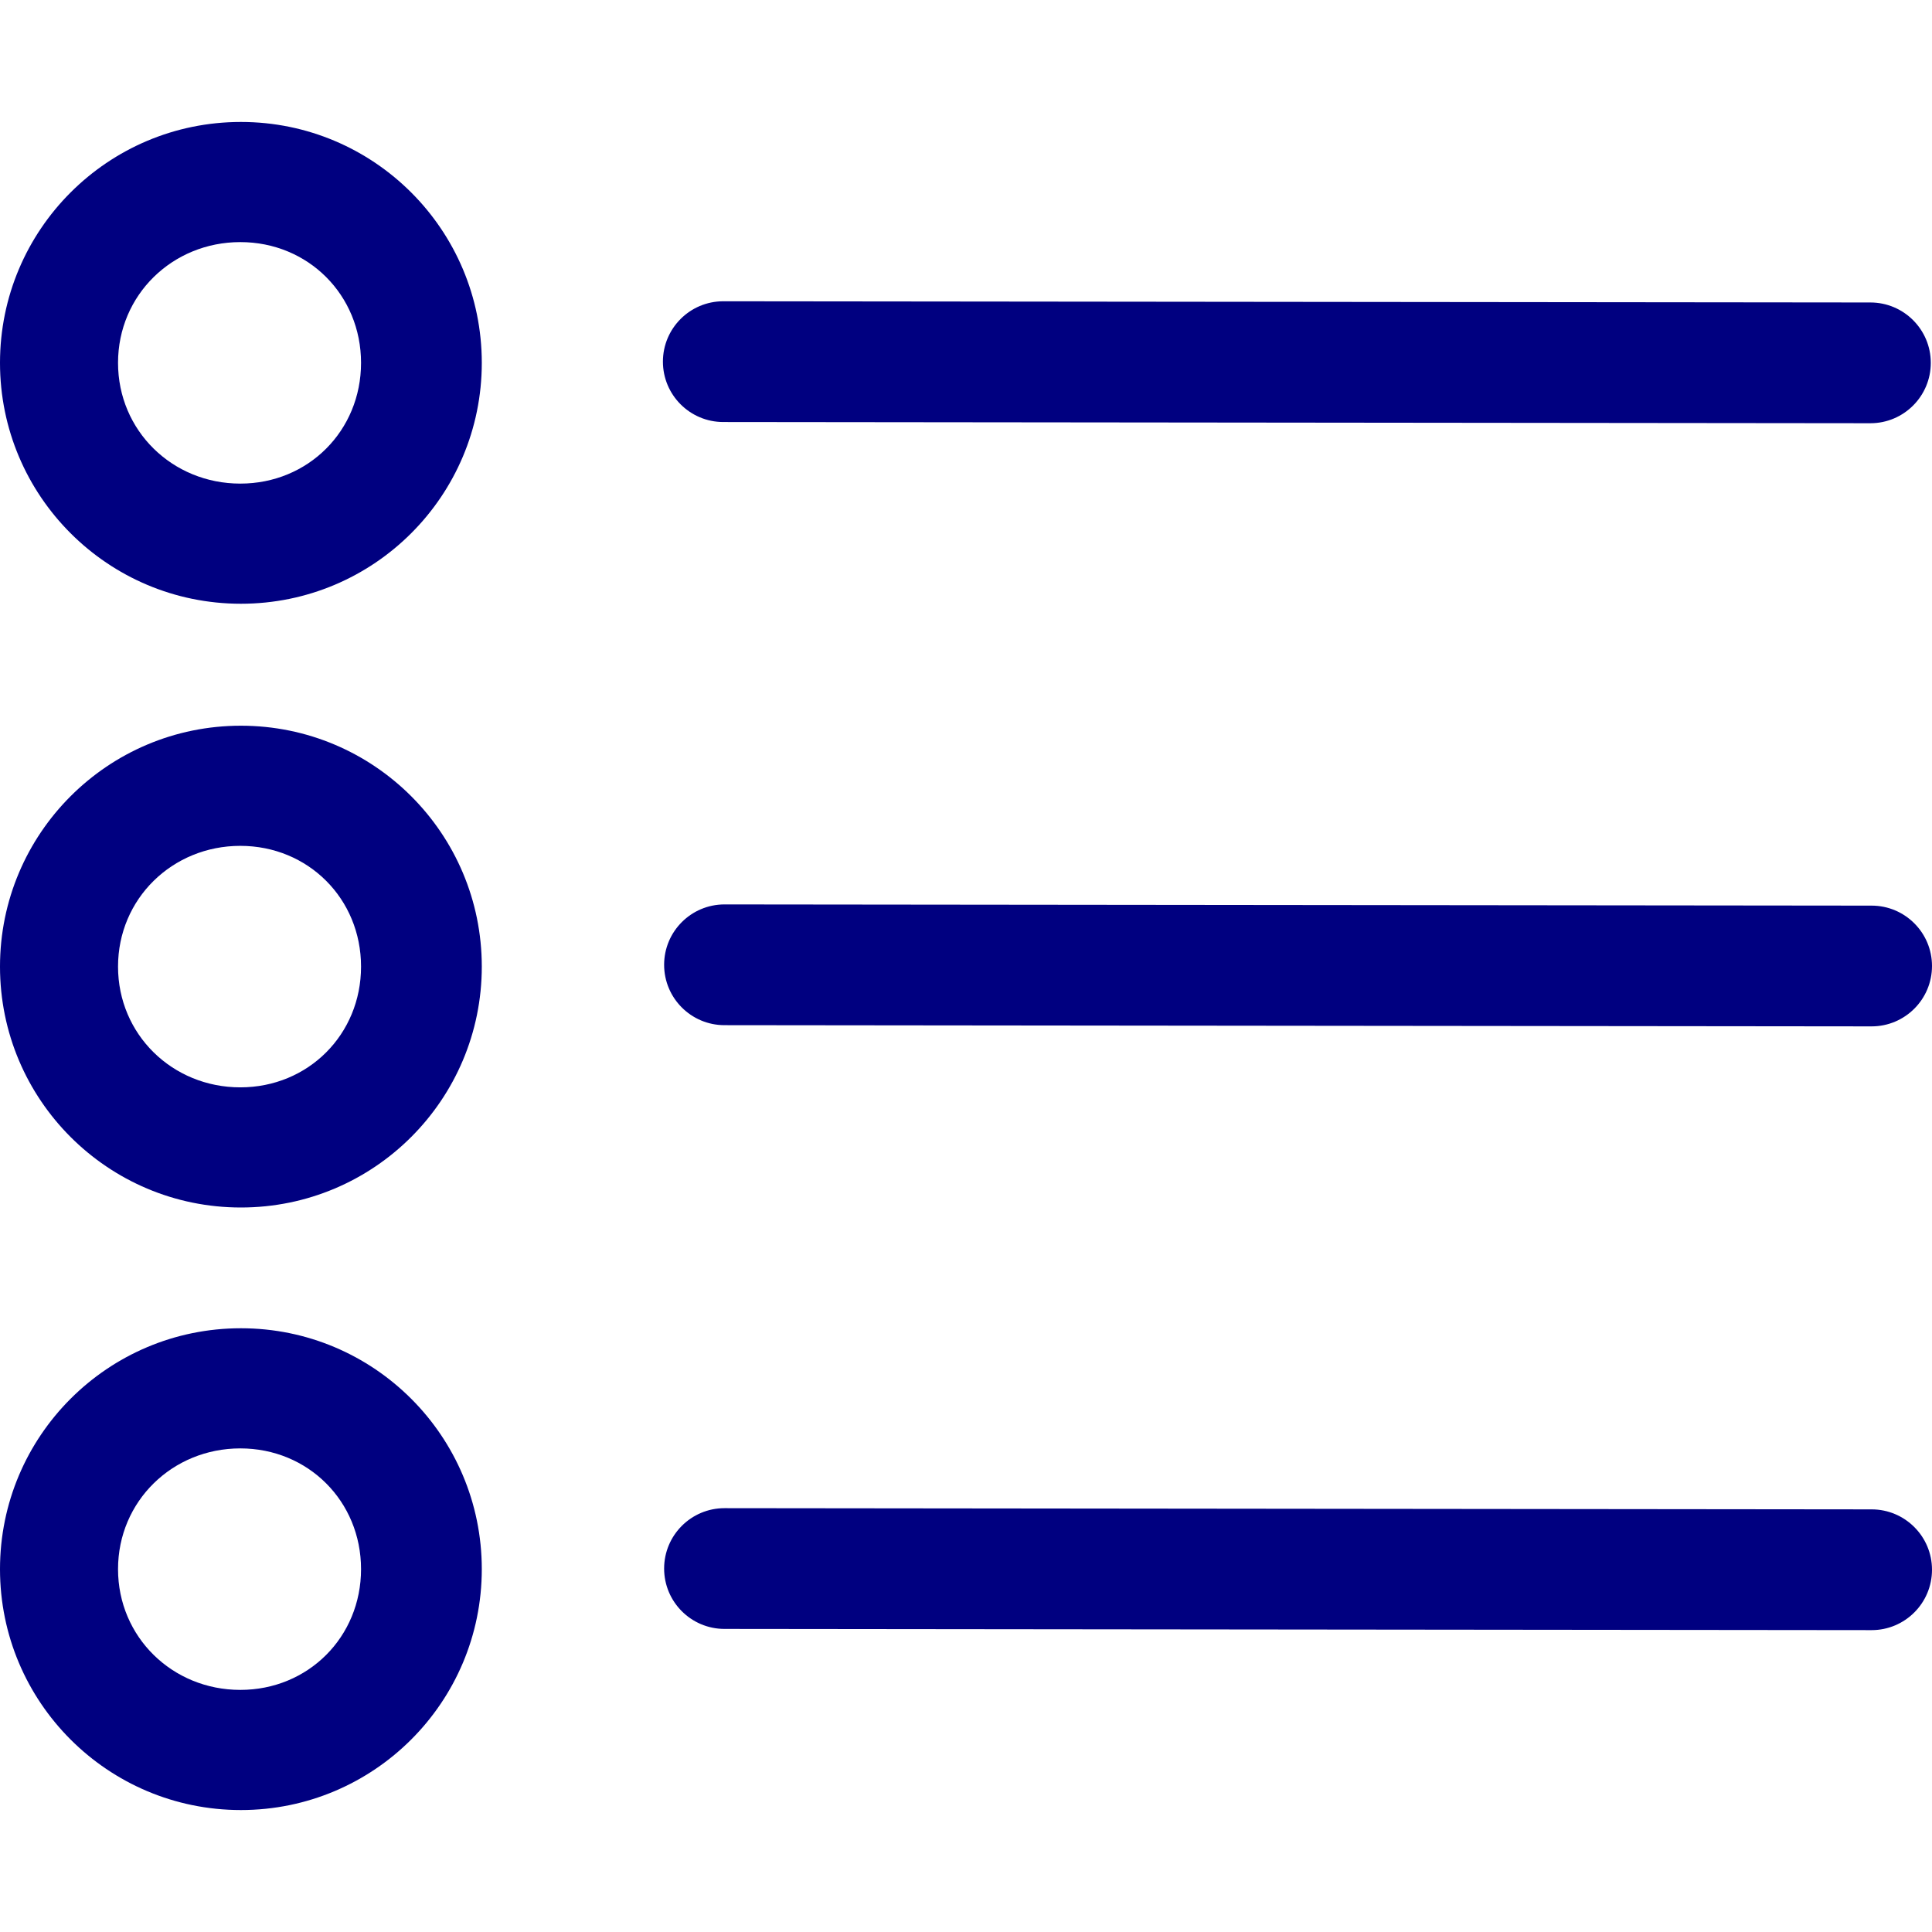
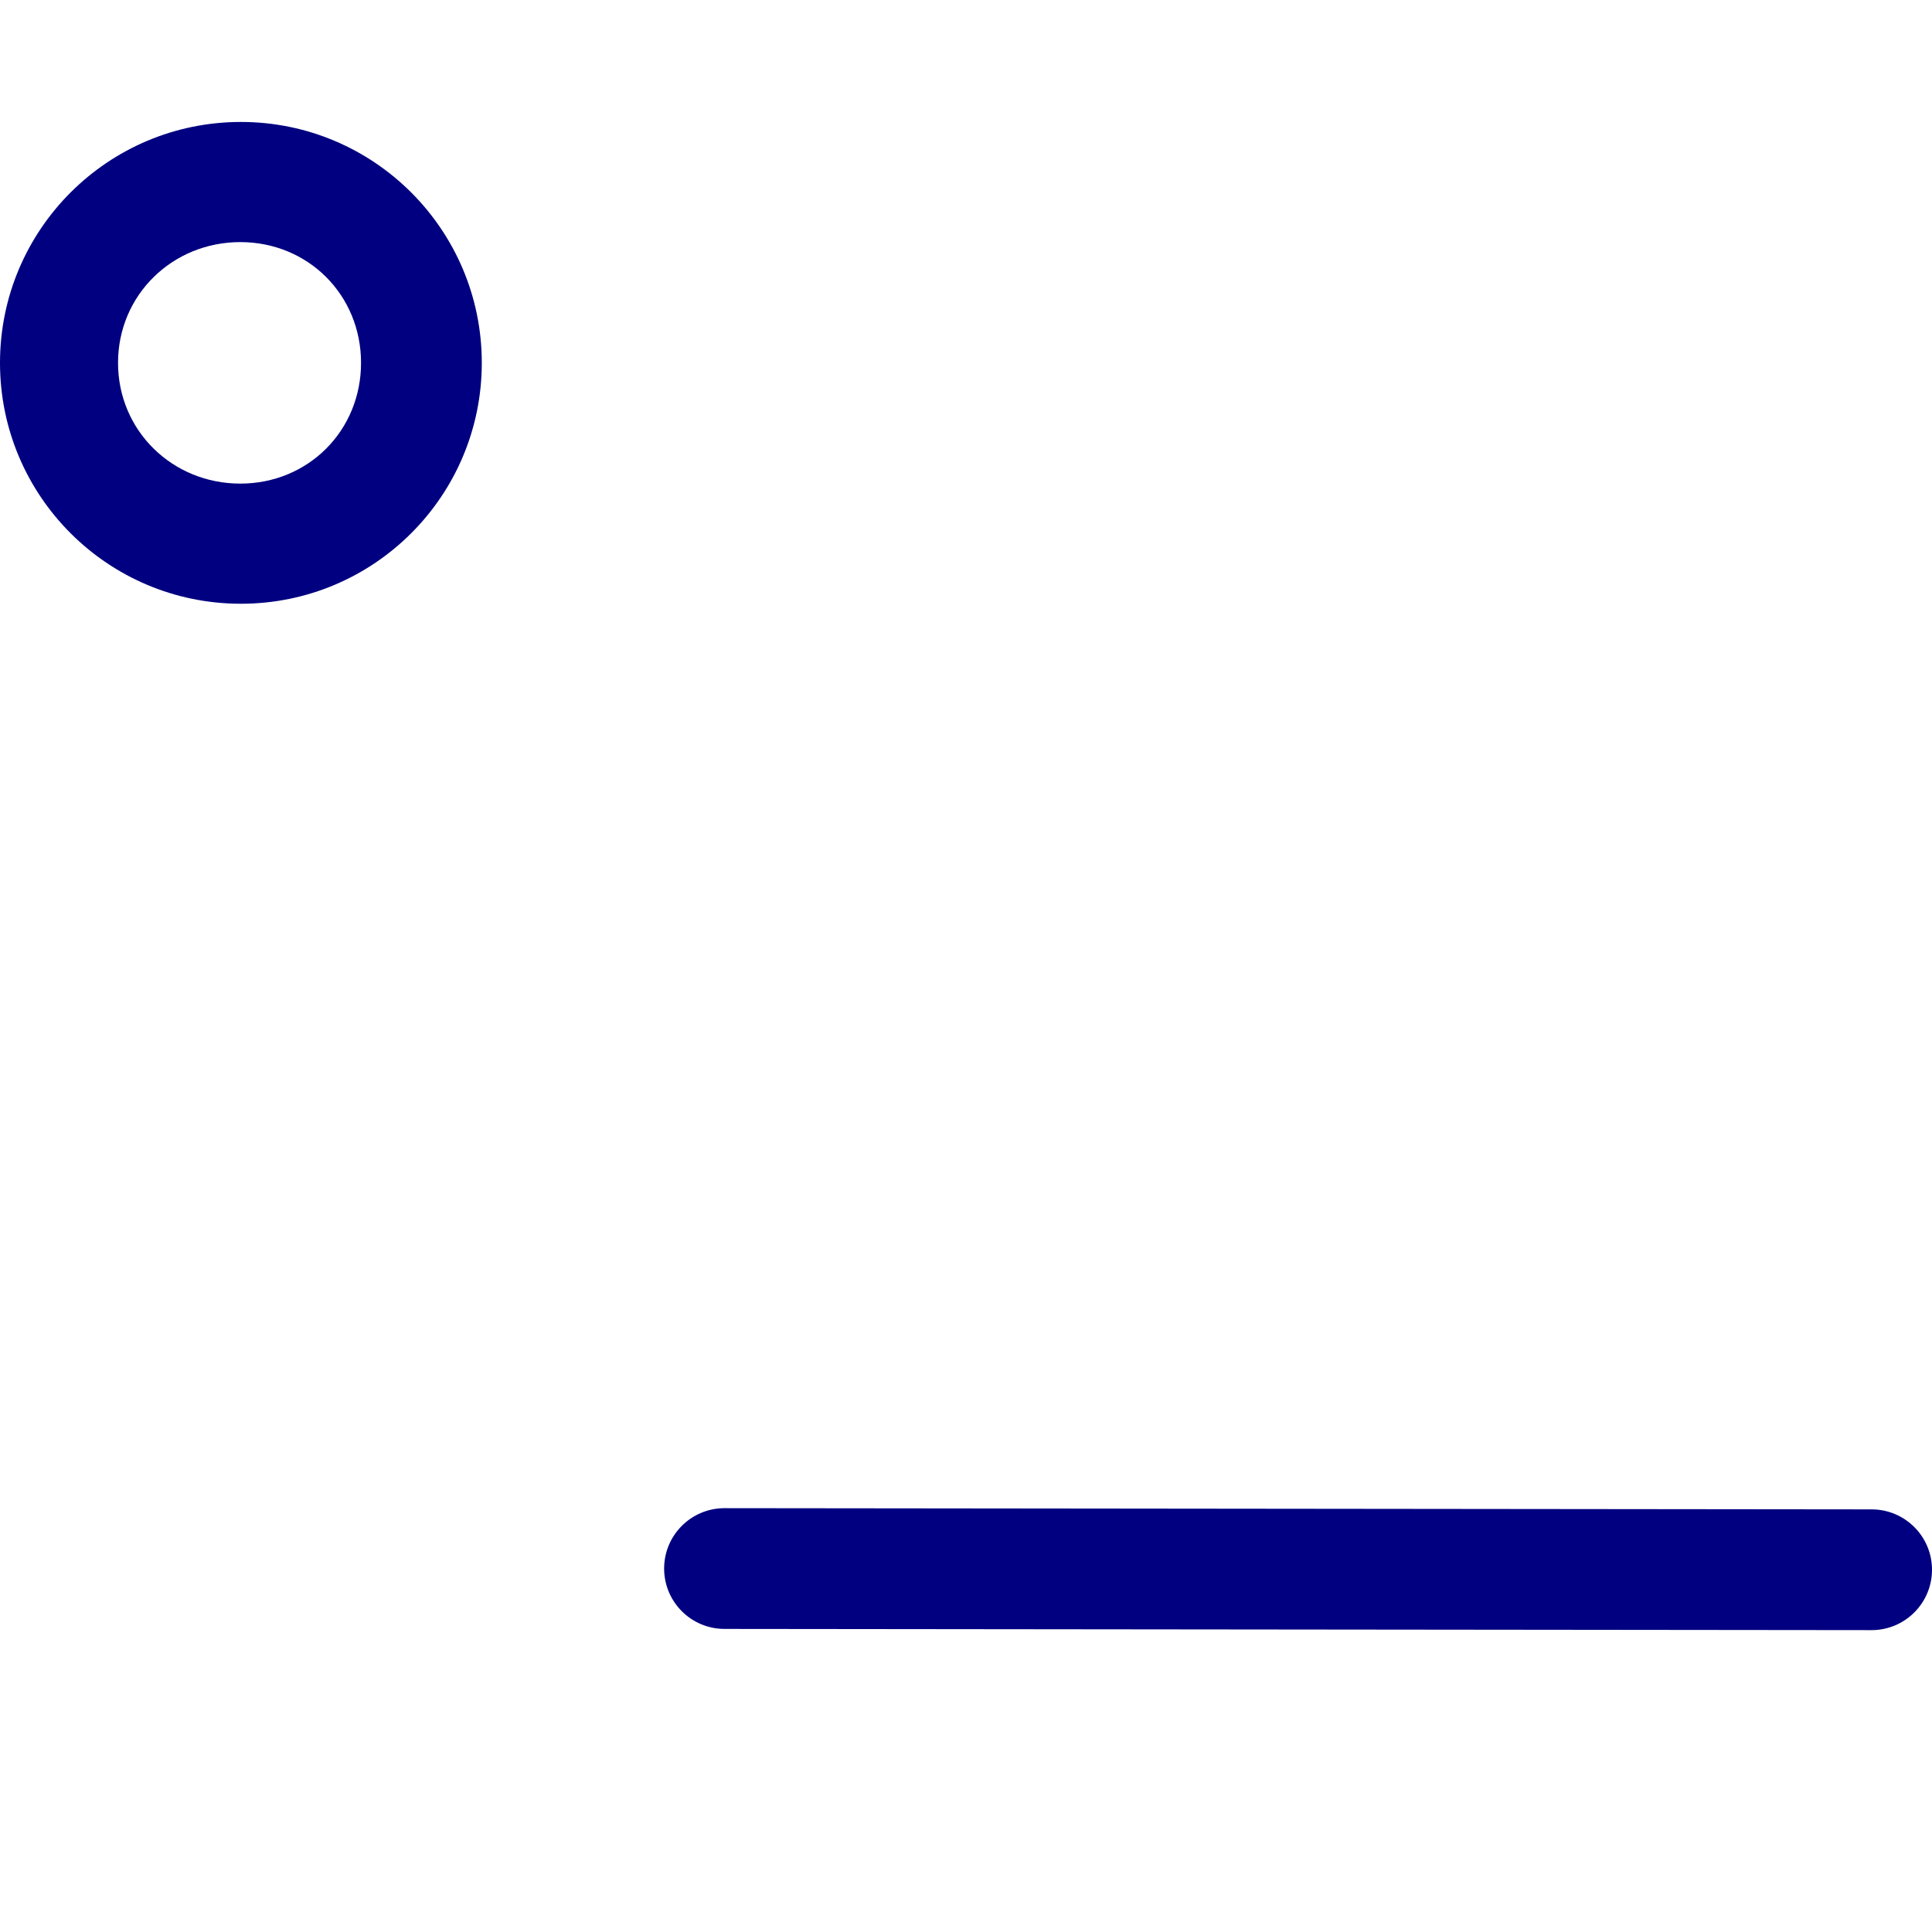
<svg xmlns="http://www.w3.org/2000/svg" xmlns:ns1="http://www.inkscape.org/namespaces/inkscape" xmlns:ns2="http://sodipodi.sourceforge.net/DTD/sodipodi-0.dtd" enable-background="new 0 0 32 32" height="32px" id="Слой_1" version="1.1" viewBox="0 0 32 32" width="32px" xml:space="preserve" ns1:version="0.91 r13725" ns2:docname="1496935023_List.svg">
  <defs id="defs30" />
  <ns2:namedview pagecolor="#ffffff" bordercolor="#666666" borderopacity="1" objecttolerance="10" gridtolerance="10" guidetolerance="10" ns1:pageopacity="0" ns1:pageshadow="2" ns1:window-width="816" ns1:window-height="480" id="namedview28" showgrid="false" ns1:zoom="7.375" ns1:cx="-2.0338983" ns1:cy="16" ns1:window-x="453" ns1:window-y="132" ns1:window-maximized="0" ns1:current-layer="Слой_1" />
  <g id="List" style="fill:#000080">
-     <path d="M11.98,6.99l19,0.02c0.552,0,1-0.448,1-1s-0.448-1-1-1l-19-0.02c-0.552,0-1,0.448-1,1   C10.98,6.542,11.428,6.99,11.98,6.99z" fill="#121313" id="path4" style="fill:#000080" />
-     <path d="M31,15l-19-0.02c-0.552,0-1,0.448-1,1s0.448,1,1,1L31,17c0.552,0,1-0.448,1-1C32,15.448,31.552,15,31,15z" fill="#121313" id="path6" style="fill:#000080" />
    <path d="M31,25l-19-0.02c-0.552,0-1,0.448-1,1c0,0.552,0.448,1,1,1L31,27c0.552,0,1-0.448,1-1   C32,25.448,31.552,25,31,25z" fill="#121313" id="path8" style="fill:#000080" />
    <path d="M3.99,2.02C1.786,2.02,0,3.806,0,6.01C0,8.214,1.786,10,3.99,10c2.204,0,3.99-1.786,3.99-3.99   C7.98,3.806,6.194,2.02,3.99,2.02z M3.98,8.01c-1.124,0-2.025-0.876-2.025-2s0.901-2,2.025-2c1.124,0,2,0.876,2,2   S5.104,8.01,3.98,8.01z" fill="#121313" id="path10" style="fill:#000080" />
-     <path d="M3.99,12.02C1.786,12.02,0,13.806,0,16.01C0,18.214,1.786,20,3.99,20c2.204,0,3.99-1.786,3.99-3.99   C7.98,13.806,6.194,12.02,3.99,12.02z M3.98,18.01c-1.124,0-2.025-0.876-2.025-2s0.901-2,2.025-2c1.124,0,2,0.876,2,2   S5.104,18.01,3.98,18.01z" fill="#121313" id="path12" style="fill:#000080" />
-     <path d="M3.99,22C1.786,22,0,23.786,0,25.99c0,2.204,1.786,3.99,3.99,3.99c2.204,0,3.99-1.786,3.99-3.99   C7.98,23.786,6.194,22,3.99,22z M3.98,27.99c-1.124,0-2.025-0.876-2.025-2s0.901-2,2.025-2c1.124,0,2,0.876,2,2   S5.104,27.99,3.98,27.99z" fill="#121313" id="path14" style="fill:#000080" />
  </g>
  <g id="g16" />
  <g id="g18" />
  <g id="g20" />
  <g id="g22" />
  <g id="g24" />
  <g id="g26" />
</svg>